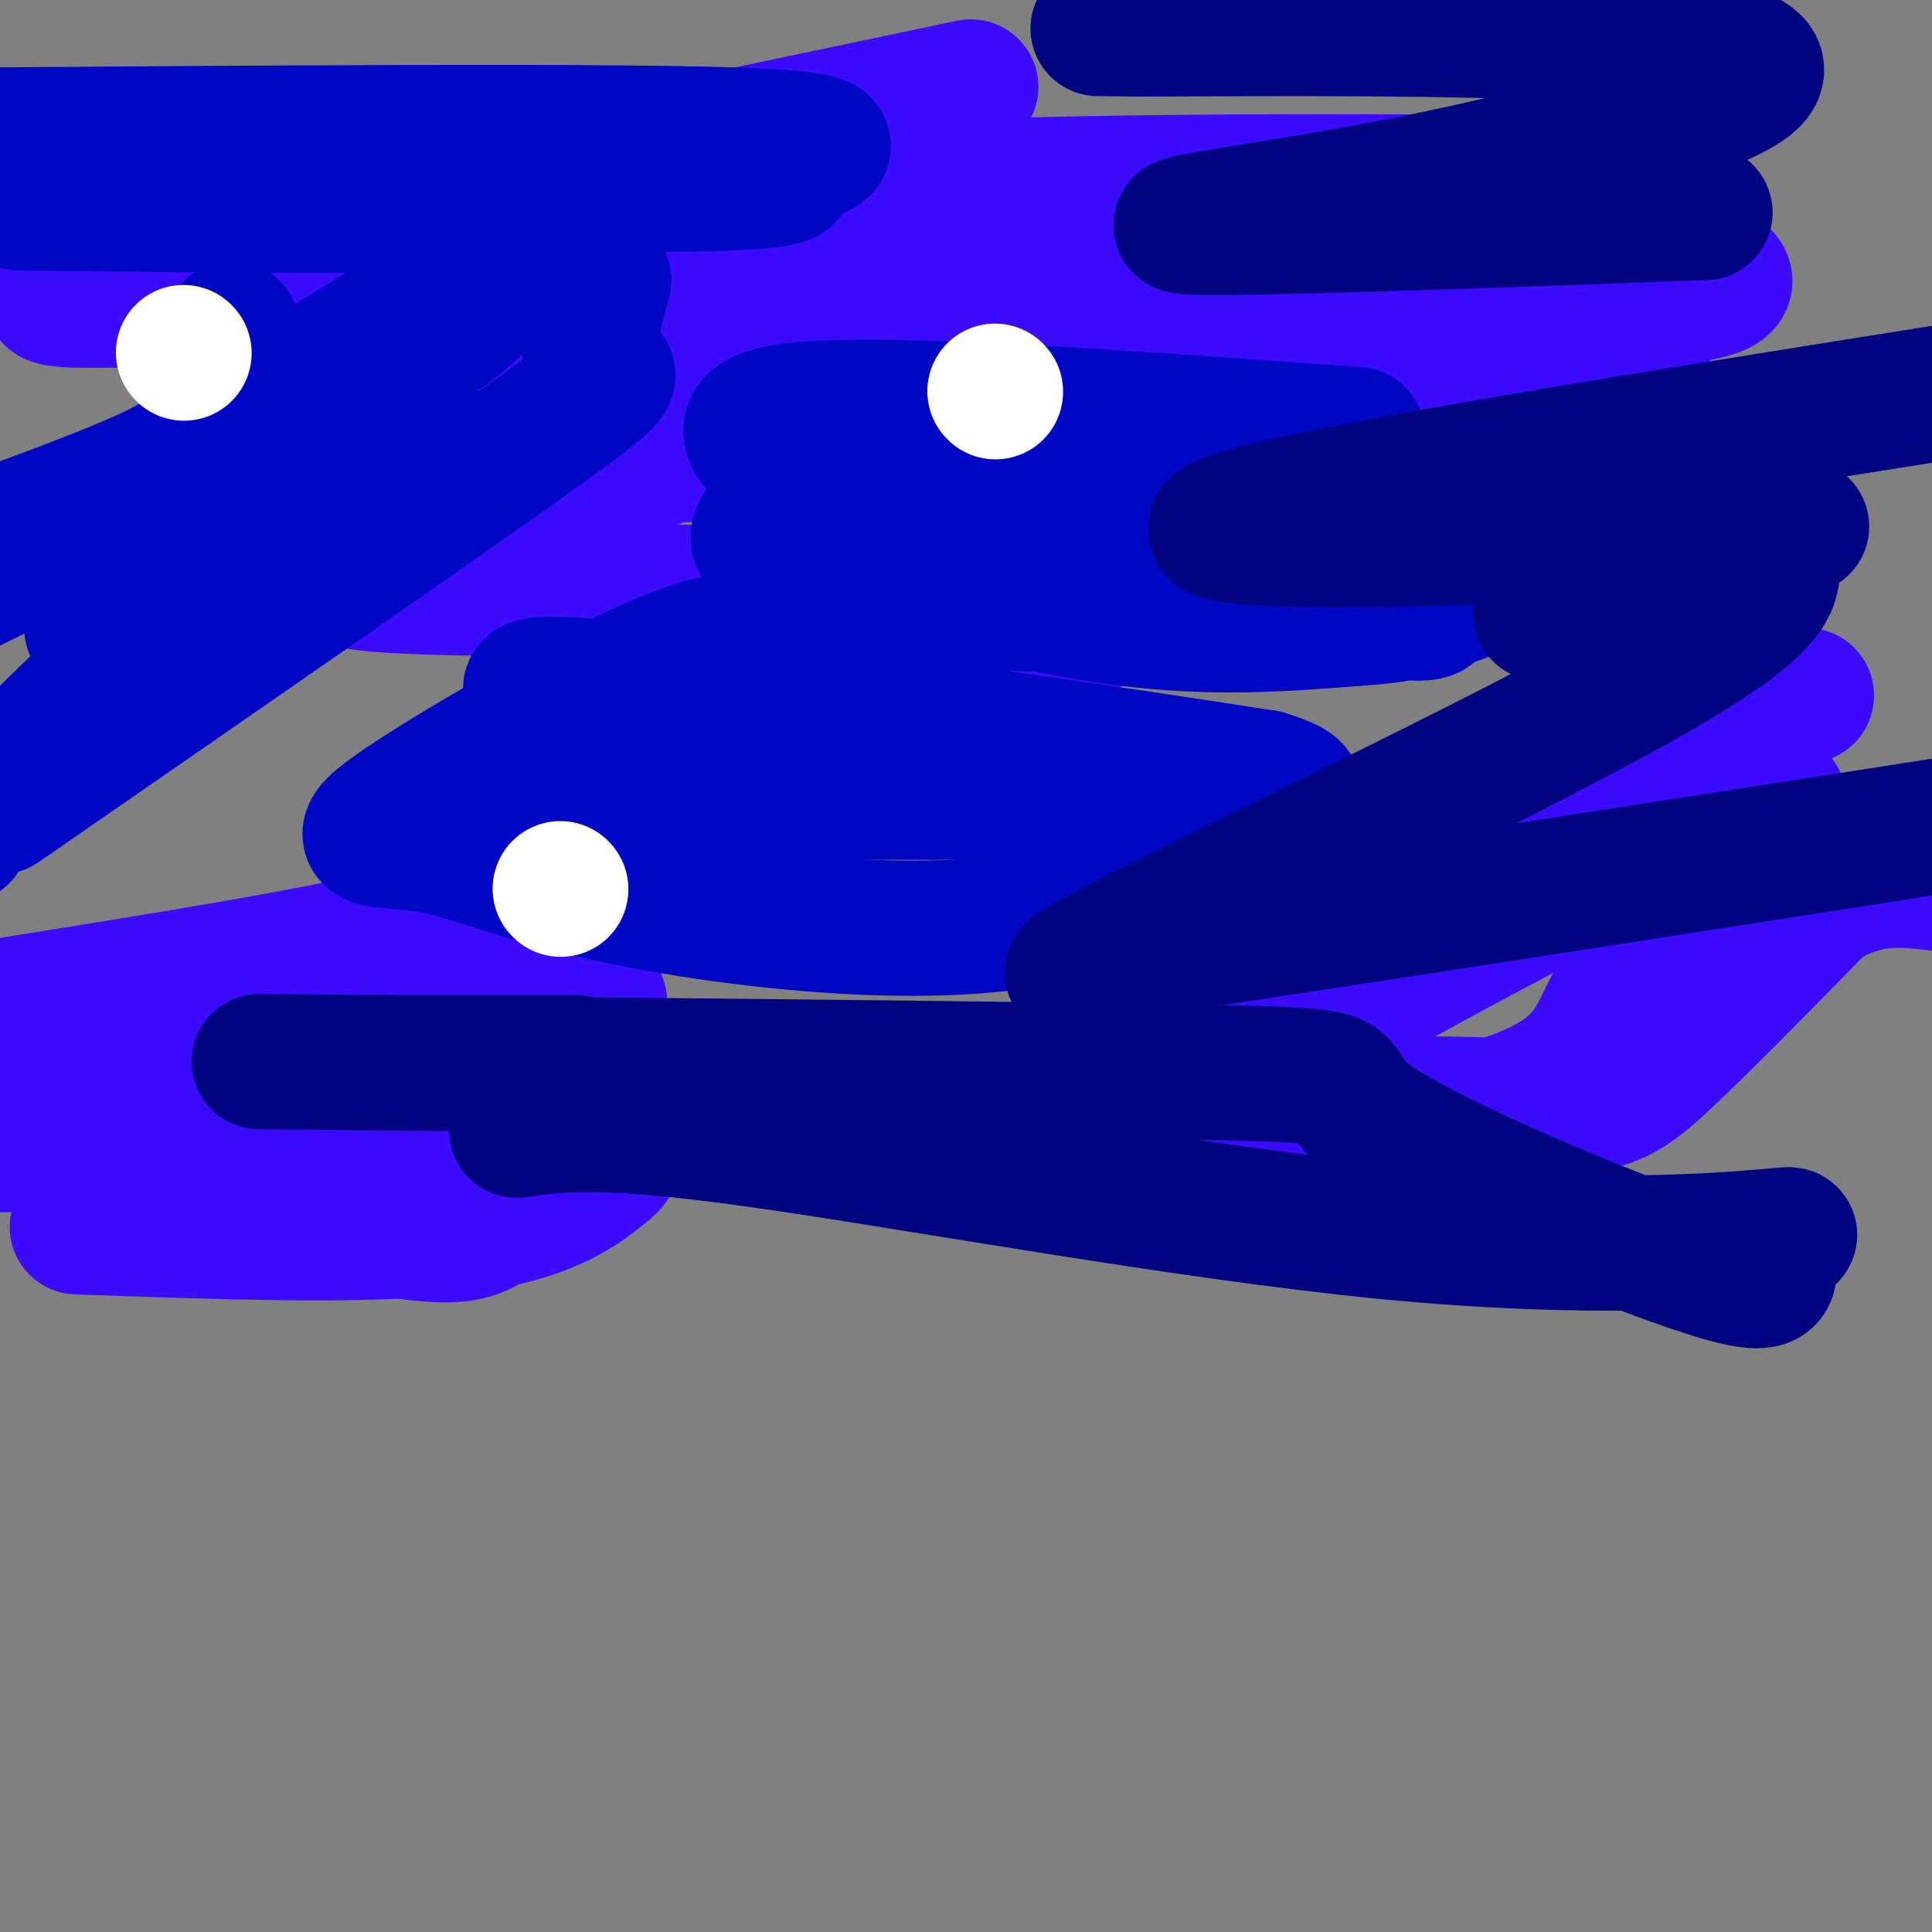
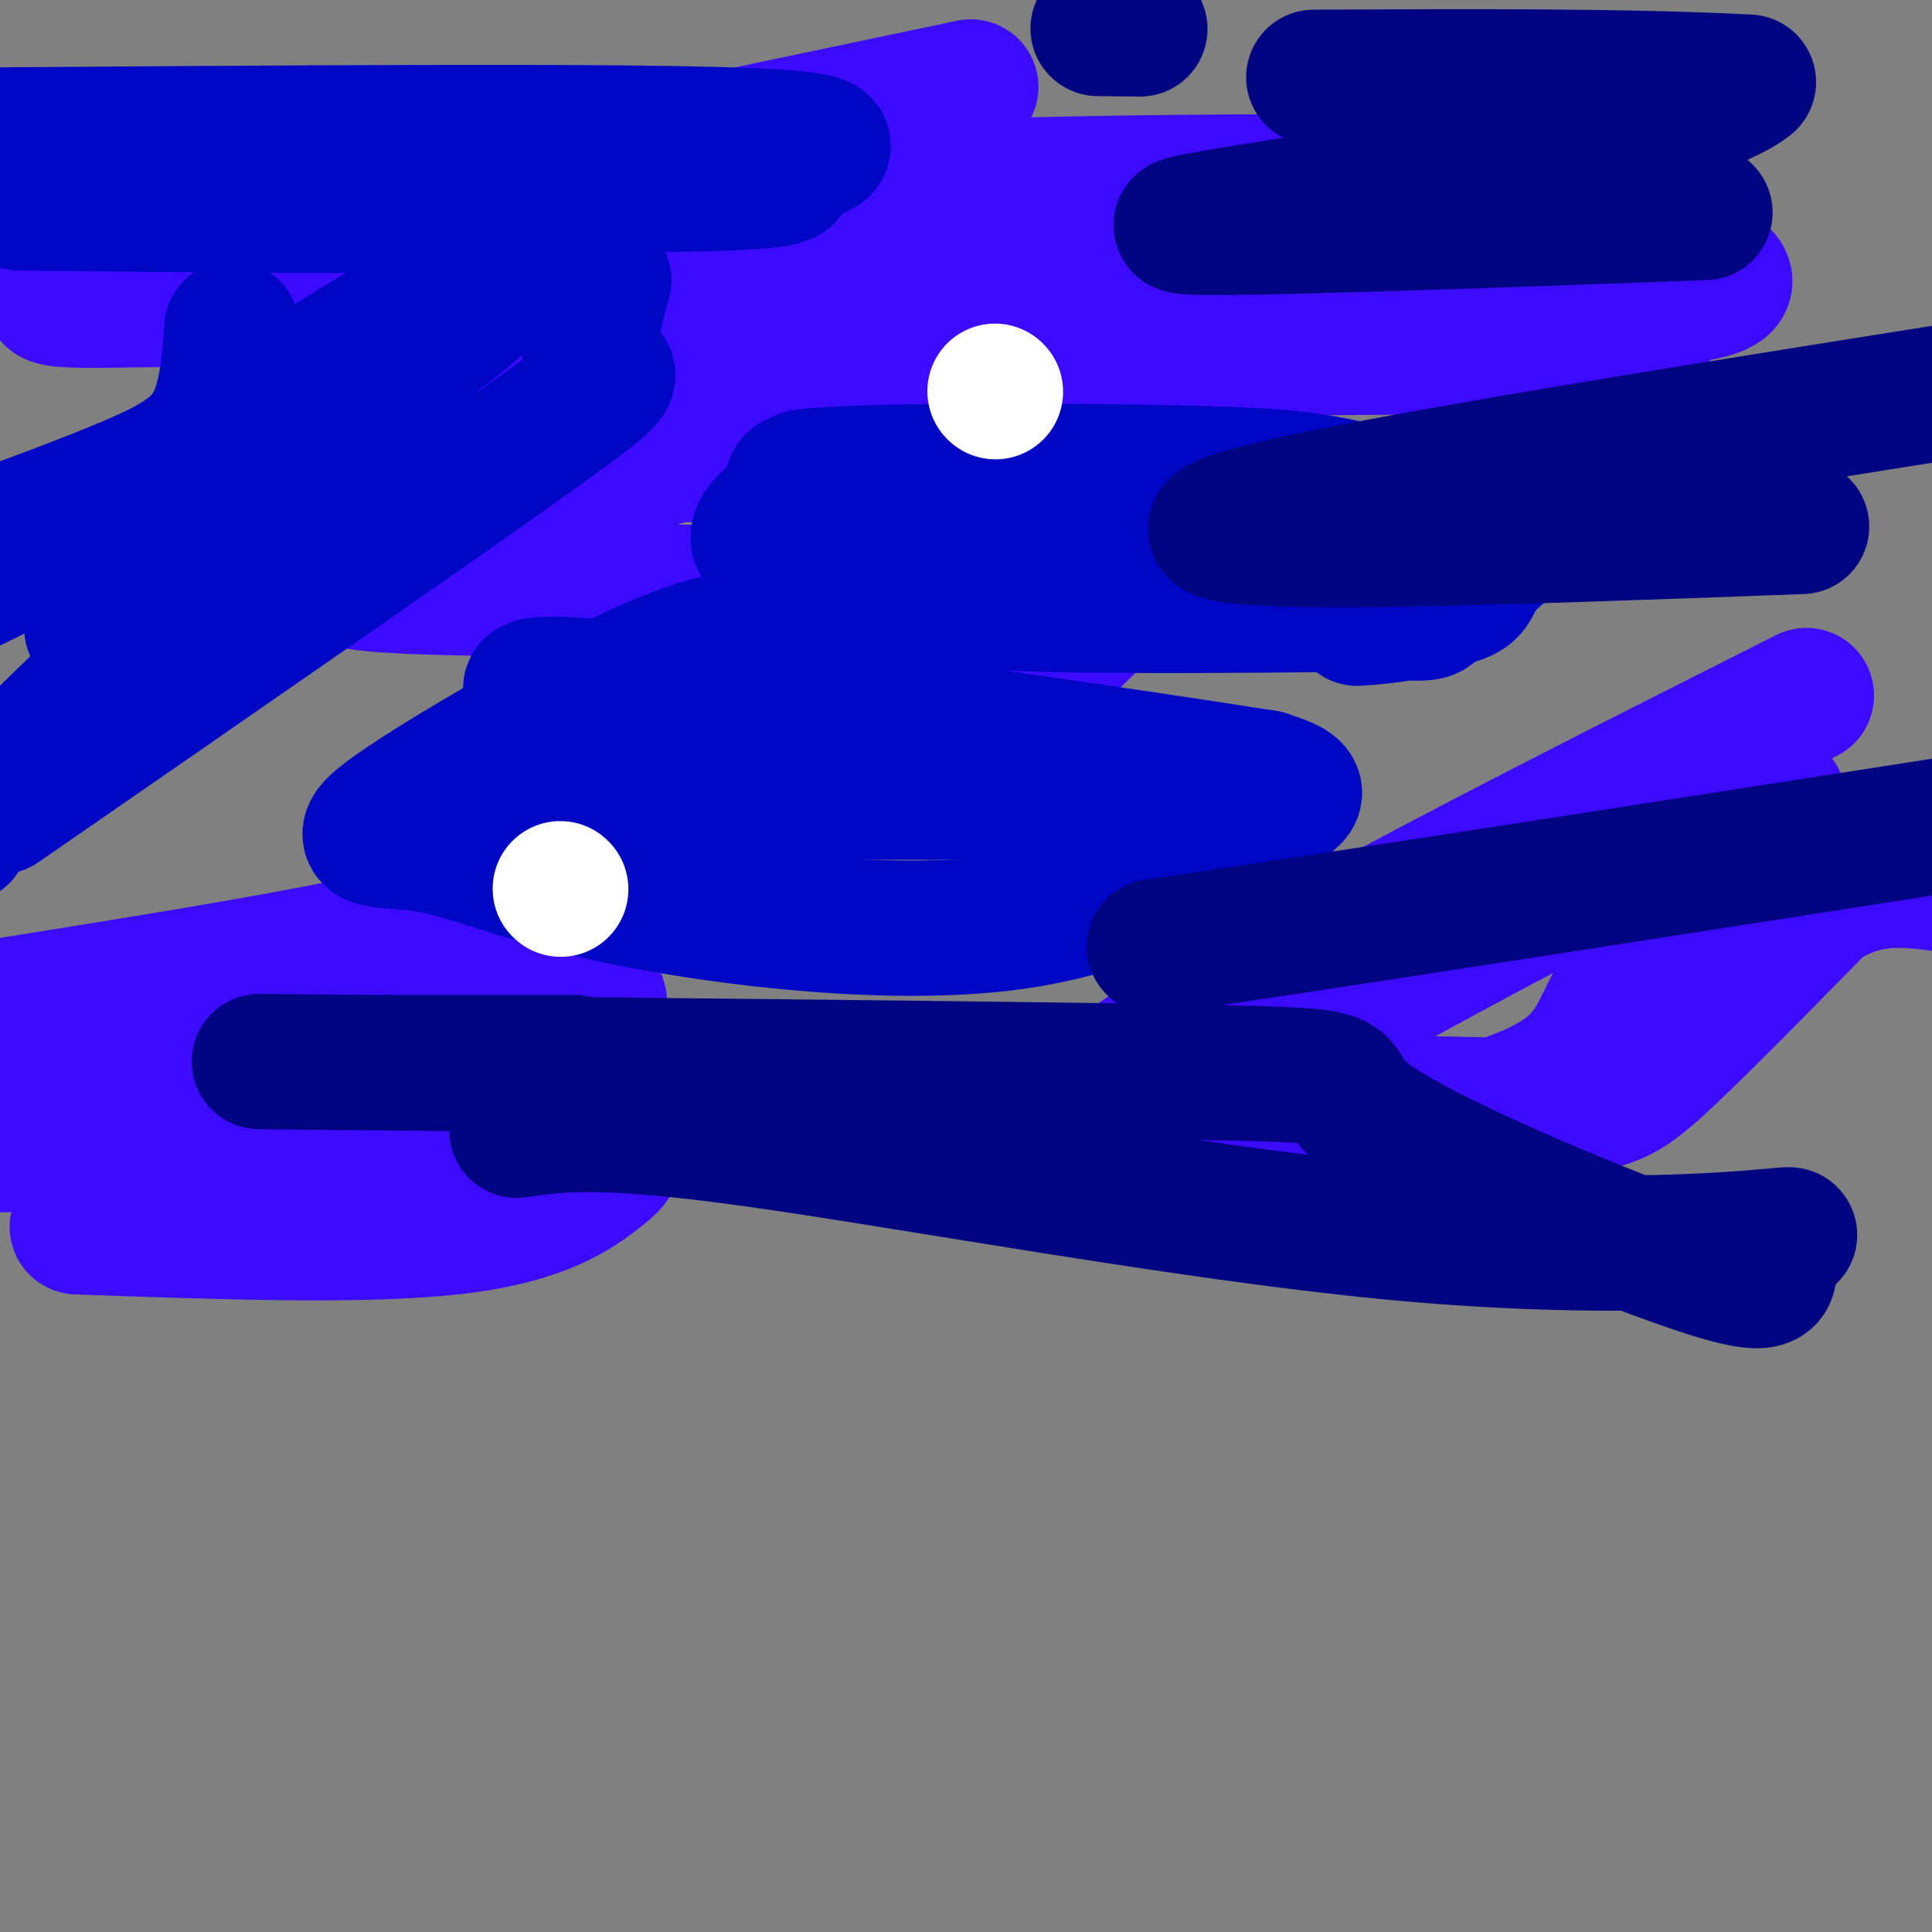
<svg xmlns="http://www.w3.org/2000/svg" viewBox="0 0 400 400" version="1.1">
  <rect x="0" y="0" width="400" height="400" fill="#808080" stroke="none" />
  <g fill="none" stroke="#3C0AFC" stroke-width="28" stroke-linecap="round" stroke-linejoin="round">
    <path d="M228,65c-0.138,1.783 -0.276,3.567 -32,13c-31.724,9.433 -95.035,26.517 -117,35c-21.965,8.483 -2.585,8.367 32,9c34.585,0.633 84.375,2.015 105,1c20.625,-1.015 12.086,-4.427 9,-7c-3.086,-2.573 -0.719,-4.308 0,-8c0.719,-3.692 -0.209,-9.340 -16,-12c-15.791,-2.660 -46.444,-2.332 -62,-2c-15.556,0.332 -16.016,0.666 -19,2c-2.984,1.334 -8.492,3.667 -14,6" />
    <path d="M114,102c-8.554,3.448 -22.939,9.069 -13,14c9.939,4.931 44.200,9.172 64,11c19.800,1.828 25.137,1.243 34,0c8.863,-1.243 21.253,-3.145 29,-6c7.747,-2.855 10.852,-6.663 13,-11c2.148,-4.337 3.339,-9.204 3,-8c-0.339,1.204 -2.207,8.478 -11,19c-8.793,10.522 -24.512,24.292 -36,31c-11.488,6.708 -18.744,6.354 -26,6" />
    <path d="M171,158c-5.167,1.000 -5.083,0.500 -5,0" />
    <path d="M374,144c-71.964,36.250 -143.929,72.500 -151,87c-7.071,14.500 50.750,7.250 79,0c28.250,-7.250 26.929,-14.500 33,-25c6.071,-10.500 19.536,-24.250 33,-38" />
    <path d="M368,168c2.642,-5.835 -7.253,-1.423 -9,-1c-1.747,0.423 4.652,-3.144 -17,8c-21.652,11.144 -71.357,36.997 -86,48c-14.643,11.003 5.776,7.155 24,6c18.224,-1.155 34.253,0.381 44,0c9.747,-0.381 13.214,-2.680 21,-10c7.786,-7.320 19.893,-19.660 32,-32" />
    <path d="M377,187c9.500,-6.000 17.250,-5.000 25,-4" />
    <path d="M392,182c0.000,0.000 -140.000,10.000 -140,10" />
    <path d="M101,187c-5.750,2.667 -11.500,5.333 -29,9c-17.500,3.667 -46.750,8.333 -76,13" />
    <path d="M32,252c10.504,-0.334 21.007,-0.667 33,-4c11.993,-3.333 25.474,-9.665 34,-14c8.526,-4.335 12.097,-6.673 16,-11c3.903,-4.327 8.139,-10.644 9,-14c0.861,-3.356 -1.653,-3.750 -11,-5c-9.347,-1.250 -25.528,-3.357 -46,-2c-20.472,1.357 -45.236,6.179 -70,11" />
    <path d="M16,254c29.786,1.065 59.571,2.131 78,0c18.429,-2.131 25.500,-7.458 30,-11c4.500,-3.542 6.429,-5.298 -15,-6c-21.429,-0.702 -66.214,-0.351 -111,0" />
    <path d="M45,243c24.327,0.284 48.654,0.568 60,0c11.346,-0.568 9.711,-1.987 9,-4c-0.711,-2.013 -0.499,-4.619 -19,-6c-18.501,-1.381 -55.715,-1.537 -81,0c-25.285,1.537 -38.643,4.769 -52,8" />
-     <path d="M84,255c5.873,0.683 11.745,1.367 16,-1c4.255,-2.367 6.891,-7.783 8,-11c1.109,-3.217 0.689,-4.233 -3,-8c-3.689,-3.767 -10.647,-10.283 -20,-14c-9.353,-3.717 -21.101,-4.633 -34,-5c-12.899,-0.367 -26.950,-0.183 -41,0" />
    <path d="M201,18c-76.455,16.028 -152.911,32.056 -179,39c-26.089,6.944 -1.813,4.803 17,5c18.813,0.197 32.162,2.733 55,5c22.838,2.267 55.164,4.265 86,5c30.836,0.735 60.183,0.207 88,0c27.817,-0.207 54.105,-0.094 66,-2c11.895,-1.906 9.399,-5.830 8,-9c-1.399,-3.170 -1.699,-5.585 -2,-8" />
    <path d="M340,53c7.240,-2.106 26.338,-3.372 -21,-4c-47.338,-0.628 -161.114,-0.617 -214,0c-52.886,0.617 -44.882,1.839 -44,4c0.882,2.161 -5.359,5.262 -16,7c-10.641,1.738 -25.682,2.112 34,3c59.682,0.888 194.086,2.290 247,0c52.914,-2.290 24.338,-8.274 15,-12c-9.338,-3.726 0.563,-5.196 3,-7c2.437,-1.804 -2.589,-3.944 -7,-5c-4.411,-1.056 -8.205,-1.028 -12,-1" />
    <path d="M325,38c-36.195,-0.474 -120.681,-1.158 -164,3c-43.319,4.158 -45.470,13.158 -48,17c-2.530,3.842 -5.437,2.526 -7,4c-1.563,1.474 -1.781,5.737 -2,10" />
  </g>
  <g fill="none" stroke="#0007C4" stroke-width="28" stroke-linecap="round" stroke-linejoin="round">
-     <path d="M281,90c-49.665,-3.604 -99.330,-7.209 -117,-5c-17.670,2.209 -3.344,10.231 3,16c6.344,5.769 4.708,9.284 15,14c10.292,4.716 32.512,10.633 51,13c18.488,2.367 33.244,1.183 48,0" />
    <path d="M281,128c10.855,-0.676 13.991,-2.366 15,-2c1.009,0.366 -0.111,2.789 -20,-2c-19.889,-4.789 -58.547,-16.789 -83,-22c-24.453,-5.211 -34.701,-3.632 -21,-1c13.701,2.632 51.350,6.316 89,10" />
    <path d="M261,111c21.924,0.959 32.235,-1.643 33,-4c0.765,-2.357 -8.017,-4.469 -15,-6c-6.983,-1.531 -12.168,-2.481 -32,-3c-19.832,-0.519 -54.311,-0.609 -70,0c-15.689,0.609 -12.586,1.915 -13,4c-0.414,2.085 -4.343,4.948 -6,7c-1.657,2.052 -1.042,3.292 0,4c1.042,0.708 2.511,0.883 6,3c3.489,2.117 8.997,6.176 30,8c21.003,1.824 57.502,1.412 94,1" />
    <path d="M288,125c18.000,-0.644 16.000,-2.756 18,-6c2.000,-3.244 8.000,-7.622 14,-12" />
    <path d="M173,132c-5.494,-0.200 -10.987,-0.400 -17,0c-6.013,0.400 -12.545,1.400 -28,9c-15.455,7.600 -39.834,21.800 -48,28c-8.166,6.200 -0.120,4.398 9,6c9.120,1.602 19.314,6.606 41,11c21.686,4.394 54.864,8.178 79,5c24.136,-3.178 39.229,-13.317 48,-19c8.771,-5.683 11.220,-6.909 11,-8c-0.220,-1.091 -3.110,-2.045 -6,-3" />
    <path d="M262,161c-29.279,-4.641 -99.476,-14.742 -130,-18c-30.524,-3.258 -21.374,0.328 -19,2c2.374,1.672 -2.027,1.429 -1,3c1.027,1.571 7.481,4.957 13,8c5.519,3.043 10.101,5.742 39,7c28.899,1.258 82.114,1.074 91,1c8.886,-0.074 -26.557,-0.037 -62,0" />
    <path d="M193,164c-25.333,0.000 -57.667,0.000 -90,0" />
    <path d="M109,47c-30.417,-6.667 -60.833,-13.333 -82,-16c-21.167,-2.667 -33.083,-1.333 -45,0" />
    <path d="M4,42c38.156,0.444 76.311,0.889 101,0c24.689,-0.889 35.911,-3.111 11,-4c-24.911,-0.889 -85.956,-0.444 -147,0" />
    <path d="M85,38c24.254,0.175 48.507,0.351 62,0c13.493,-0.351 16.225,-1.228 16,-2c-0.225,-0.772 -3.407,-1.439 1,-3c4.407,-1.561 16.402,-4.018 -11,-5c-27.402,-0.982 -94.201,-0.491 -161,0" />
    <path d="M4,36c0.000,0.000 0.100,0.100 0.1,0.1" />
    <path d="M48,68c-0.556,7.400 -1.111,14.800 -4,20c-2.889,5.200 -8.111,8.200 -17,12c-8.889,3.800 -21.444,8.400 -34,13" />
    <path d="M48,88c18.978,-12.289 37.956,-24.578 47,-28c9.044,-3.422 8.156,2.022 -11,14c-19.156,11.978 -56.578,30.489 -94,49" />
    <path d="M19,130c15.603,-6.592 31.206,-13.183 40,-17c8.794,-3.817 10.780,-4.858 17,-12c6.220,-7.142 16.675,-20.384 5,-12c-11.675,8.384 -45.478,38.396 -64,56c-18.522,17.604 -21.761,22.802 -25,28" />
    <path d="M0,167c46.111,-31.889 92.222,-63.778 112,-78c19.778,-14.222 13.222,-10.778 11,-13c-2.222,-2.222 -0.111,-10.111 2,-18" />
  </g>
  <g fill="none" stroke="#000481" stroke-width="28" stroke-linecap="round" stroke-linejoin="round">
    <path d="M107,234c8.824,-1.275 17.647,-2.550 50,2c32.353,4.550 88.234,14.926 130,19c41.766,4.074 69.416,1.846 79,1c9.584,-0.846 1.101,-0.311 0,3c-1.101,3.311 5.180,9.398 -12,4c-17.180,-5.398 -57.821,-22.282 -70,-31c-12.179,-8.718 4.106,-9.270 -36,-10c-40.106,-0.730 -136.602,-1.637 -174,-2c-37.398,-0.363 -15.699,-0.181 6,0" />
    <path d="M80,220c7.500,0.000 23.250,0.000 39,0" />
-     <path d="M319,127c15.357,-7.333 30.713,-14.666 38,-18c7.287,-3.334 6.503,-2.667 7,-2c0.497,0.667 2.274,1.336 3,3c0.726,1.664 0.401,4.322 0,8c-0.401,3.678 -0.877,8.375 -29,24c-28.123,15.625 -83.892,42.179 -105,53c-21.108,10.821 -7.554,5.911 6,1" />
    <path d="M239,196c34.500,-5.000 117.750,-18.000 201,-31" />
    <path d="M373,109c-63.083,2.333 -126.167,4.667 -121,0c5.167,-4.667 78.583,-16.333 152,-28" />
-     <path d="M353,44c-47.632,1.729 -95.263,3.458 -106,3c-10.737,-0.458 15.421,-3.102 45,-9c29.579,-5.898 62.579,-15.049 70,-21c7.421,-5.951 -10.737,-8.700 -36,-10c-25.263,-1.300 -57.632,-1.150 -90,-1" />
+     <path d="M353,44c-47.632,1.729 -95.263,3.458 -106,3c-10.737,-0.458 15.421,-3.102 45,-9c29.579,-5.898 62.579,-15.049 70,-21c-25.263,-1.300 -57.632,-1.150 -90,-1" />
    <path d="M236,6c-15.000,-0.167 -7.500,-0.083 0,0" />
  </g>
  <g fill="none" stroke="#FFFFFF" stroke-width="28" stroke-linecap="round" stroke-linejoin="round">
    <path d="M206,81c0.000,0.000 0.100,0.100 0.1,0.1" />
-     <path d="M38,73c0.000,0.000 0.100,0.100 0.1,0.1" />
    <path d="M116,184c0.000,0.000 0.100,0.100 0.1,0.1" />
  </g>
</svg>